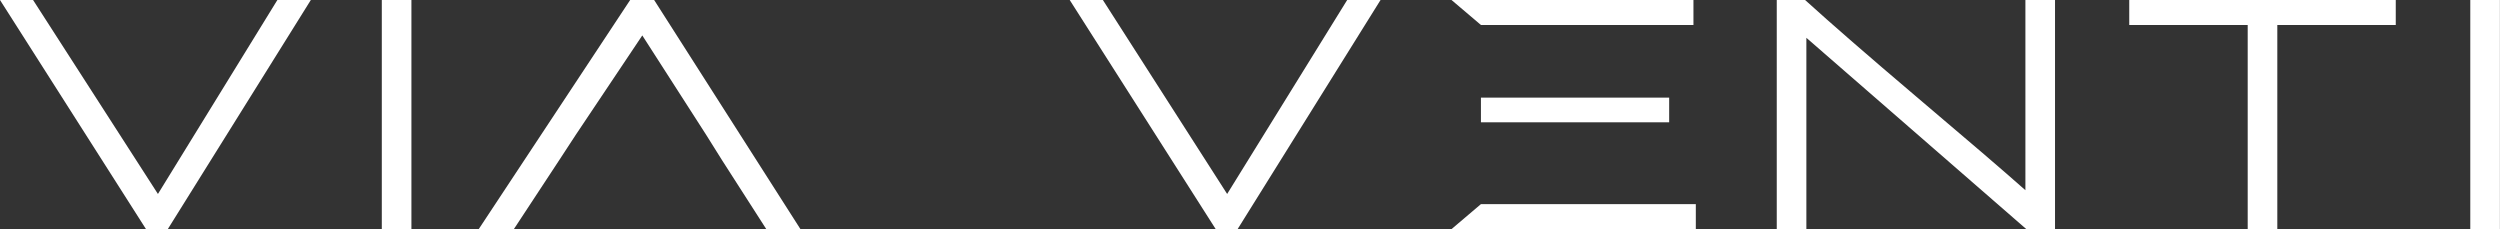
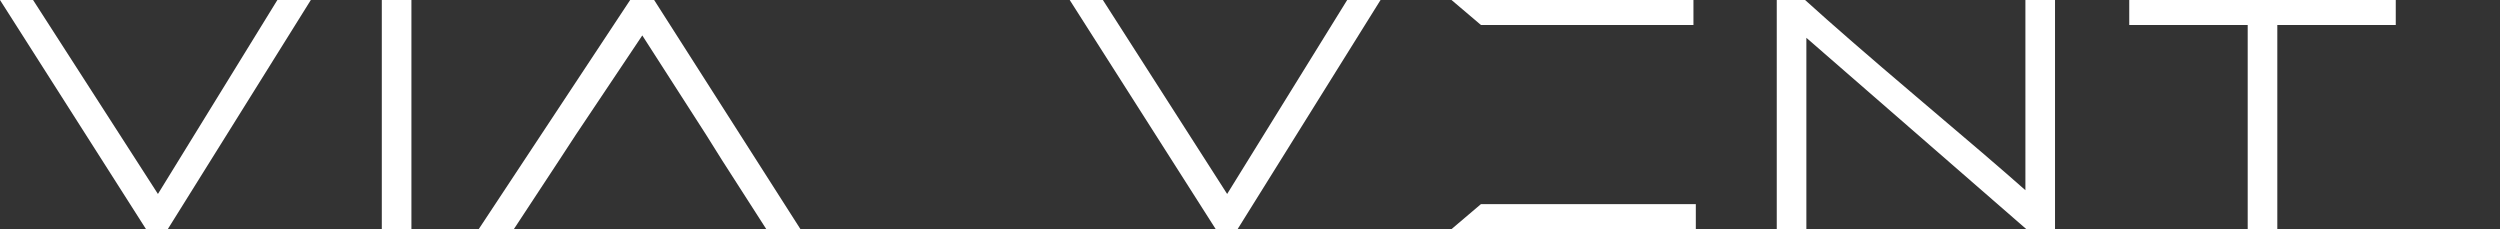
<svg xmlns="http://www.w3.org/2000/svg" viewBox="0 0 253.27 23.21">
  <rect x="0" y="0" width="253.27" height="23.21" fill="#333333" stroke="none" />
  <defs>
    <style>.cls-1{fill:#fff;}</style>
  </defs>
  <g id="Capa_2" data-name="Capa 2">
    <g id="Layer_1" data-name="Layer 1">
      <path class="cls-1" d="M17,23.21H14.79L0,0H3.35L16,19.65,28.1,0h3.39Z" />
      <path class="cls-1" d="M38.68,23.21V0h3V23.21Z" />
      <polygon class="cls-1" points="66.27 0 63.84 0 48.5 23.21 52.06 23.21 56.65 16.23 58.33 13.66 65.07 3.59 71.54 13.66 73.15 16.23 77.63 23.21 81.09 23.21 66.27 0" />
      <path class="cls-1" d="M125.38,23.21h-2.22L108.37,0h3.36l12.59,19.65L136.48,0h3.38Z" />
-       <rect class="cls-1" x="150.03" y="9.89" width="19.07" height="2.5" />
      <polygon class="cls-1" points="150.03 20.68 147.05 23.21 171.8 23.21 171.8 20.68 150.03 20.68" />
      <polygon class="cls-1" points="150.03 2.53 171.56 2.53 171.56 0 147.05 0 150.03 2.53" />
      <path class="cls-1" d="M205.28,23.21,183,3.83V23.21h-3V0h2.87q4,3.63,11.23,9.76,7.9,6.68,11.09,9.51V0h3V23.21Z" />
      <path class="cls-1" d="M230.71,2.53V23.21h-3V2.53h-12V0h27V2.53Z" />
-       <path class="cls-1" d="M250.26,23.21V0h3V23.21Z" />
+       <path class="cls-1" d="M250.26,23.21h3V23.21Z" />
    </g>
  </g>
</svg>